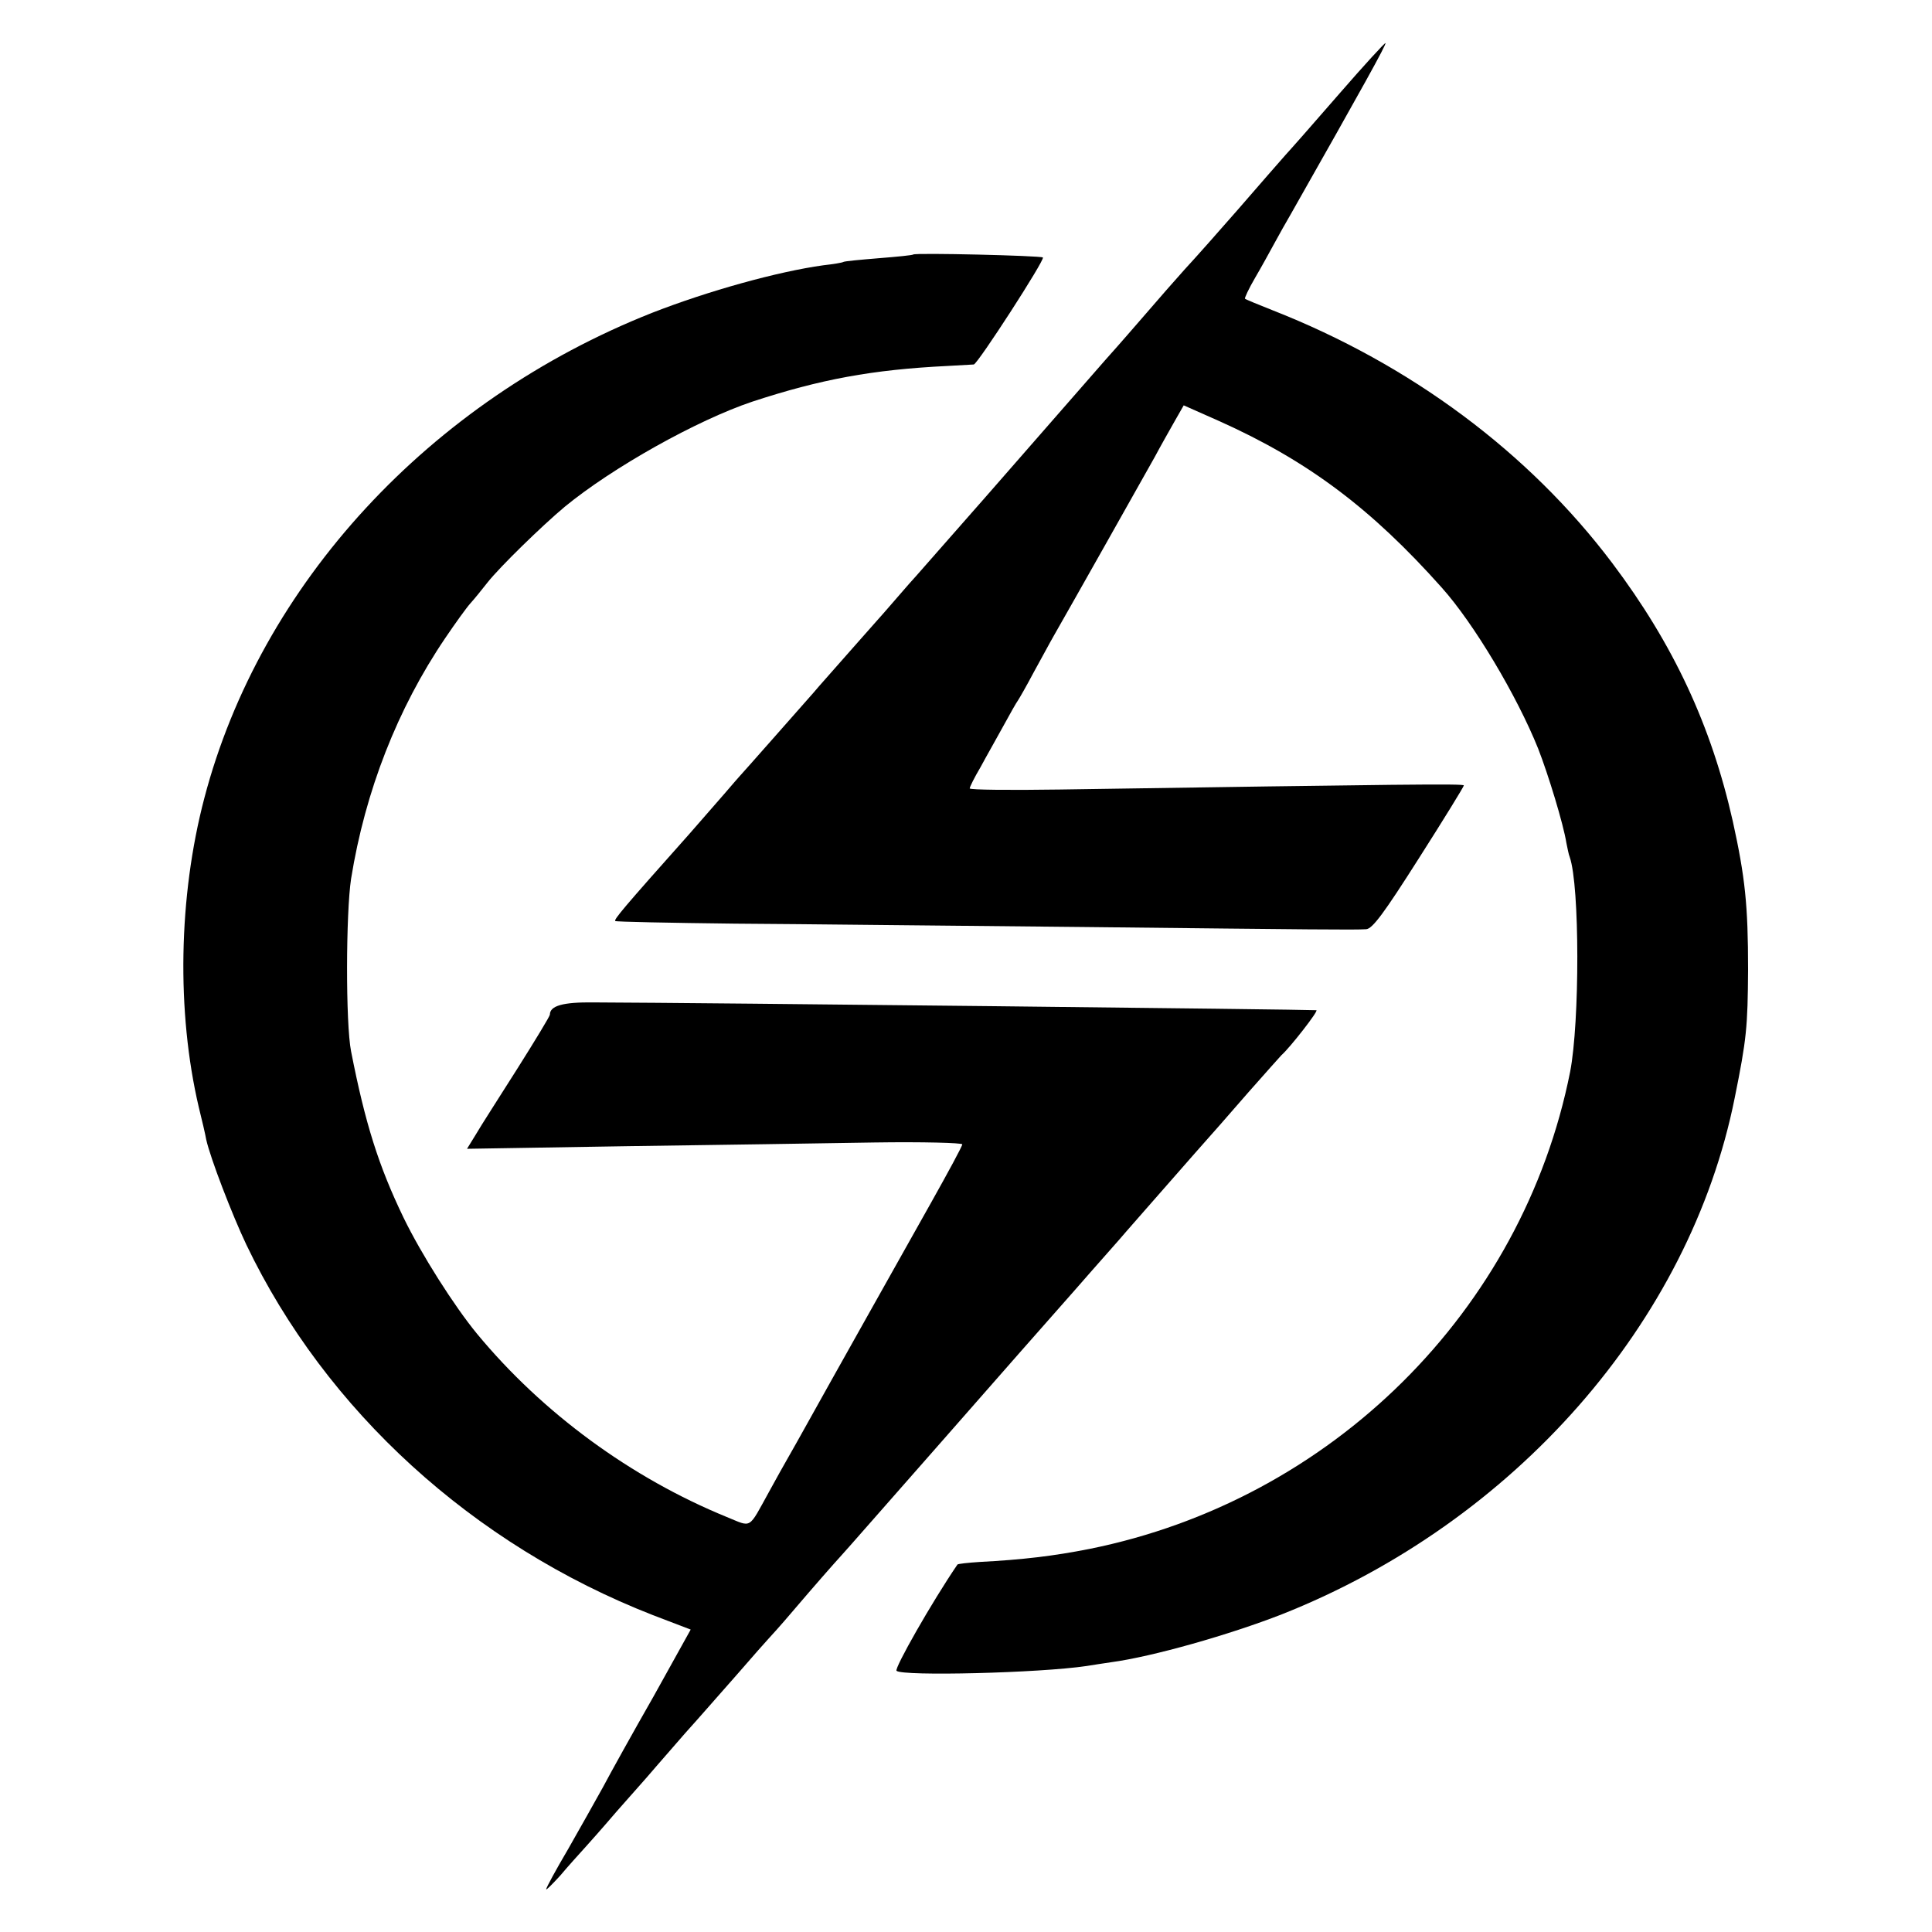
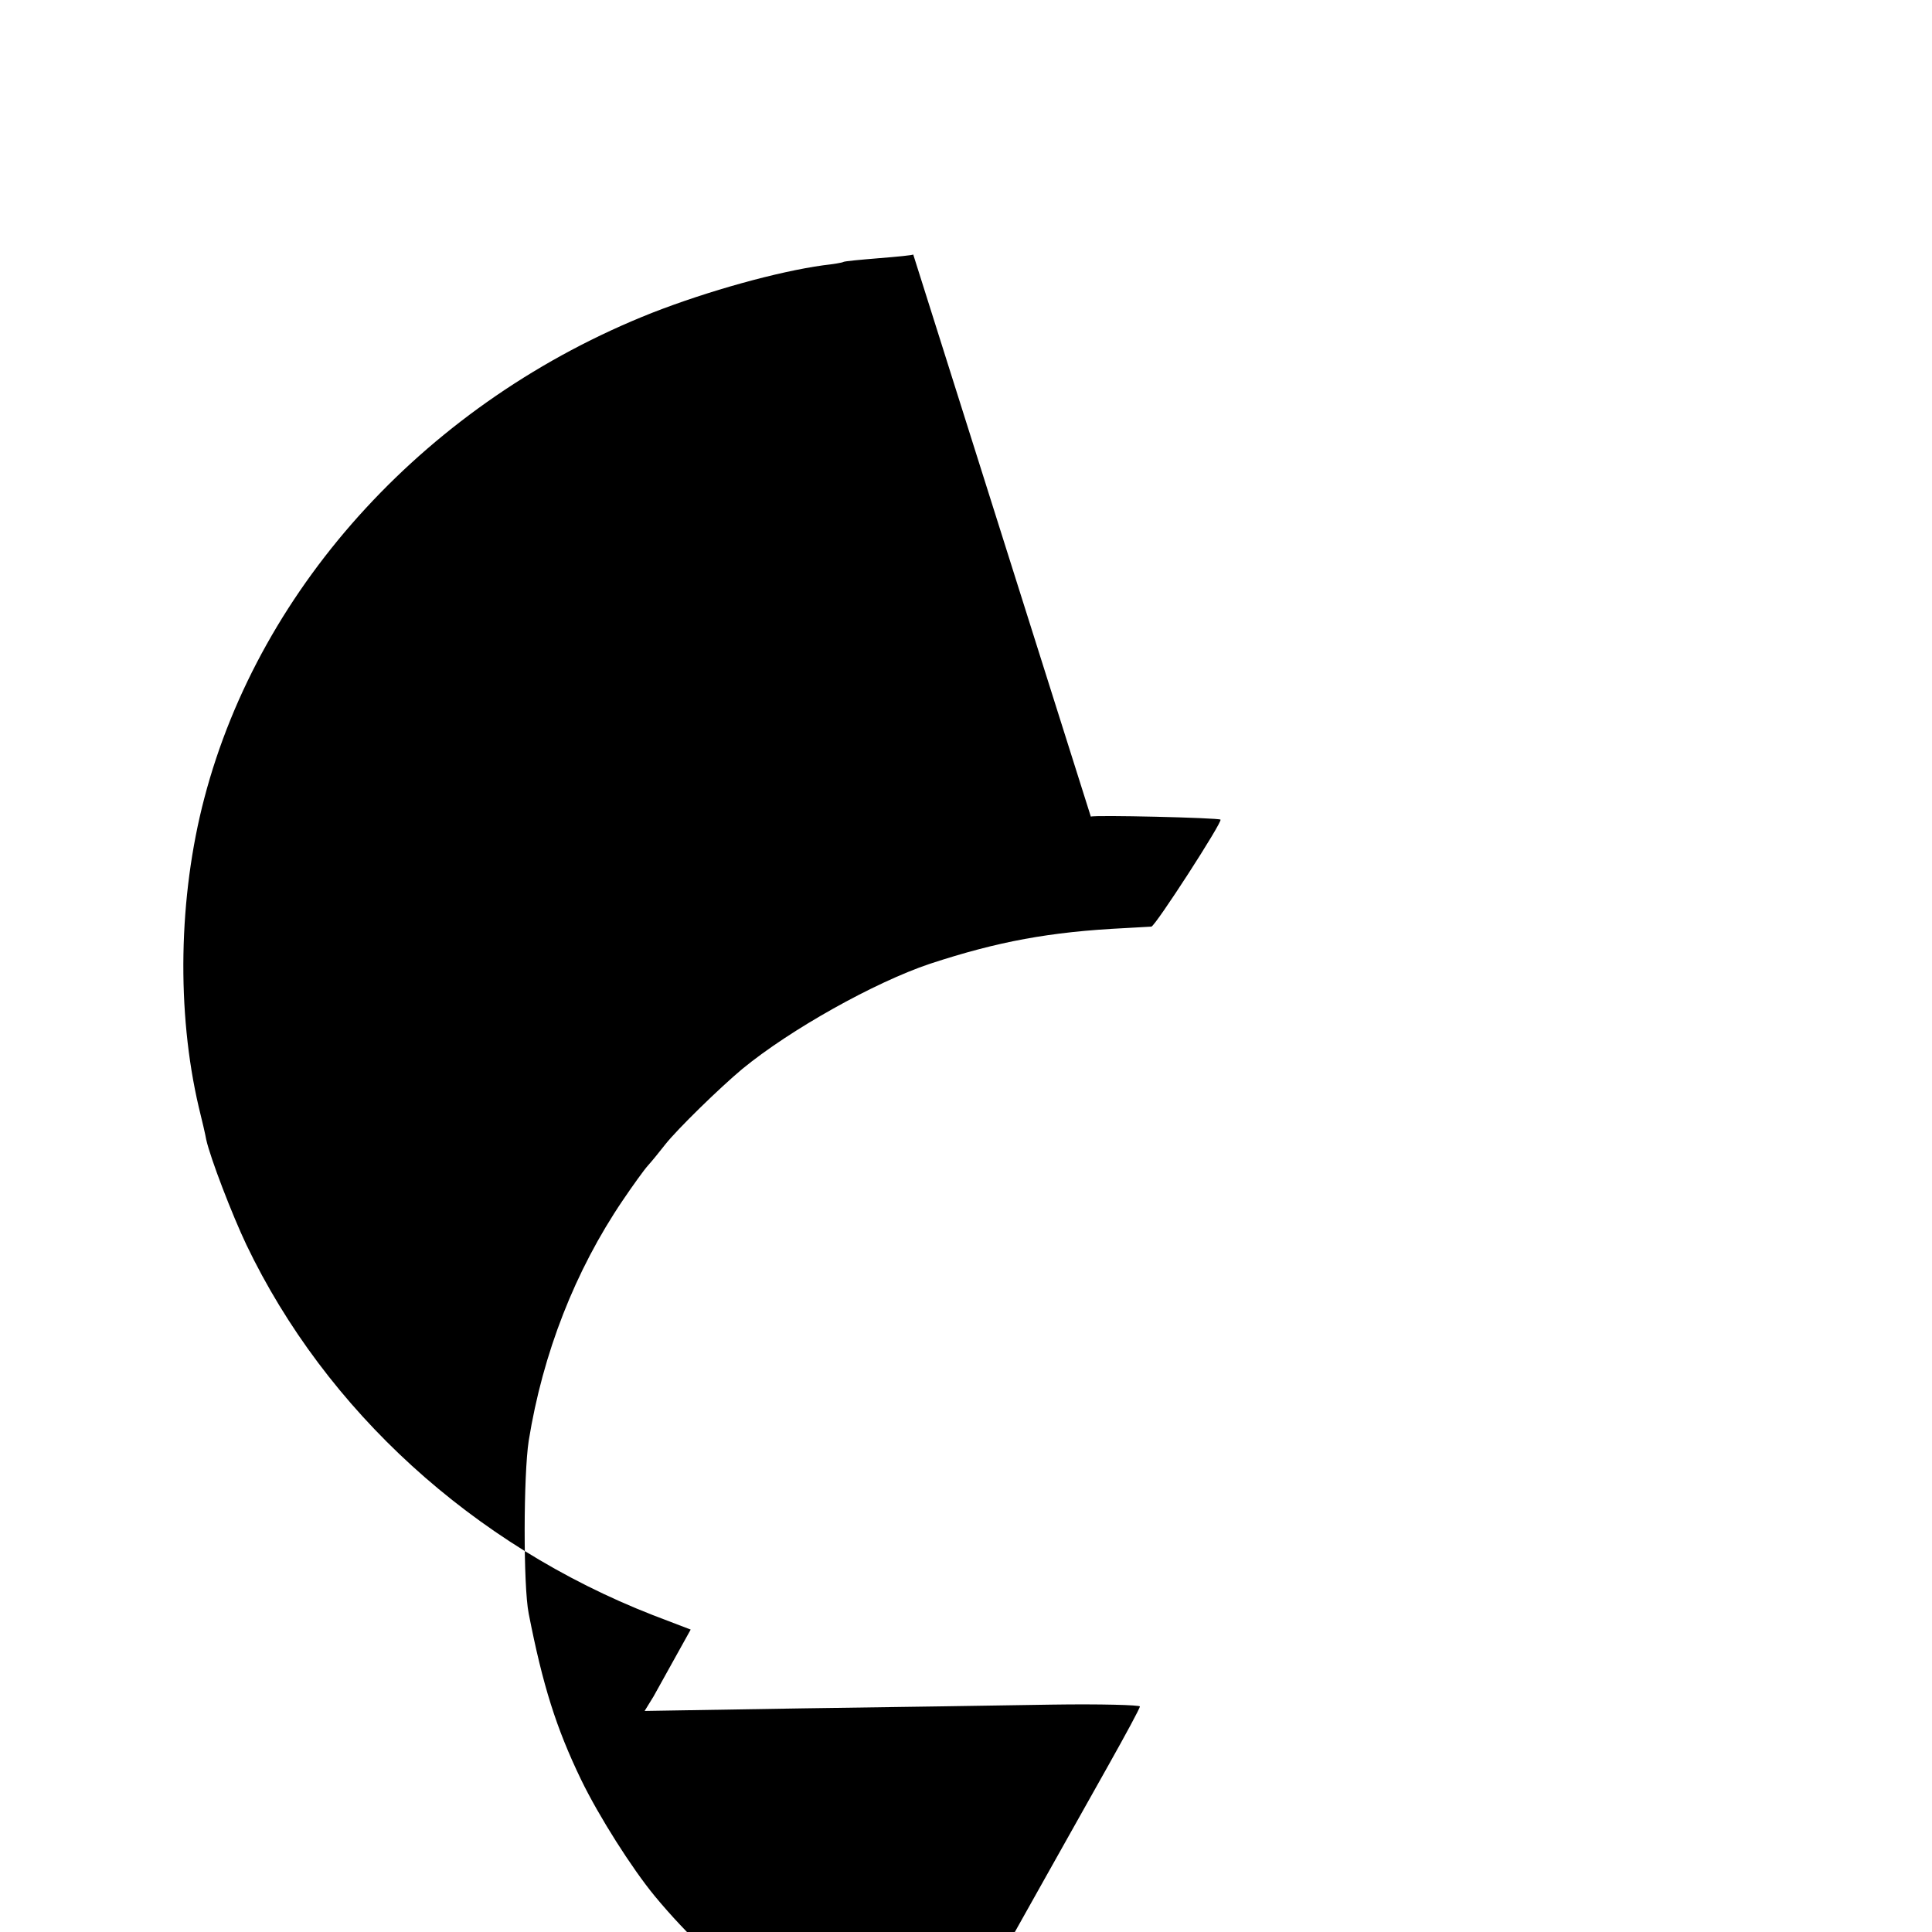
<svg xmlns="http://www.w3.org/2000/svg" version="1.0" width="520pt" height="520pt" viewBox="0 0 520 520" preserveAspectRatio="xMidYMid meet">
  <g transform="translate(0,520) scale(0.1,-0.1)" fill="#000000" stroke="none">
-     <path d="M3605 4948 c-66 -76 -131 -150 -145 -165 -14 -16 -72 -82 -129 -148 -58 -66 -110 -125 -115 -130 -6 -6 -40 -44 -76 -85 -107 -123 -115 -133 -166 -190 -56 -64 -111 -127 -319 -365 -82 -93 -167 -190 -189 -215 -23 -25 -54 -62 -71 -81 -16 -19 -64 -72 -105 -119 -41 -47 -87 -98 -101 -115 -38 -43 -193 -219 -199 -225 -3 -3 -20 -23 -39 -45 -19 -22 -62 -71 -96 -110 -180 -202 -203 -230 -199 -234 2 -2 147 -5 321 -7 175 -1 595 -6 933 -9 646 -7 731 -8 767 -6 17 1 48 43 142 191 67 105 121 193 121 196 0 5 -161 3 -1087 -11 -134 -2 -243 -1 -243 3 0 4 13 30 29 57 15 28 43 77 61 110 18 33 36 65 40 70 4 6 23 39 42 75 20 36 44 81 55 100 43 75 242 428 271 480 16 30 41 74 54 97 l24 42 97 -43 c238 -107 408 -235 597 -447 87 -97 203 -292 260 -434 27 -69 68 -203 76 -254 3 -14 6 -31 9 -38 27 -77 27 -444 1 -578 -128 -643 -642 -1153 -1294 -1284 -96 -19 -180 -29 -295 -35 -31 -2 -59 -5 -60 -7 -69 -101 -170 -279 -164 -286 16 -15 385 -6 512 13 17 3 46 7 65 10 112 15 319 74 460 129 626 248 1098 785 1219 1390 32 158 35 191 36 345 0 174 -8 249 -41 399 -58 258 -160 477 -325 696 -224 297 -542 534 -914 680 -38 15 -72 29 -74 31 -2 1 10 27 27 56 17 29 40 71 52 93 12 22 32 58 45 80 195 344 257 456 254 459 -2 1 -58 -60 -124 -136z" />
-     <path d="M2458 4515 c-2 -2 -43 -6 -93 -10 -49 -4 -92 -8 -95 -10 -3 -2 -27 -6 -54 -9 -123 -17 -310 -69 -461 -128 -599 -237 -1054 -730 -1205 -1306 -70 -266 -75 -576 -15 -832 9 -36 18 -75 20 -87 11 -50 70 -203 108 -283 214 -447 610 -808 1094 -997 l102 -39 -100 -180 c-56 -98 -117 -208 -136 -244 -20 -36 -62 -111 -94 -167 -33 -56 -59 -104 -59 -108 0 -3 17 14 38 37 20 24 51 58 69 78 17 19 41 46 53 60 12 14 43 50 70 80 27 30 58 66 70 80 12 14 45 52 74 85 30 33 91 103 137 155 45 52 85 97 88 100 3 3 33 36 66 75 58 68 109 126 130 149 6 6 125 142 265 301 140 160 304 346 365 415 60 69 122 138 136 155 25 29 45 51 185 211 34 38 99 112 144 164 46 52 86 97 89 100 22 19 101 120 94 121 -21 2 -1648 20 -1945 21 -83 1 -118 -9 -118 -33 0 -4 -40 -70 -88 -146 -48 -76 -99 -155 -111 -176 l-24 -39 429 7 c236 3 536 8 667 10 130 2 237 -1 237 -5 0 -5 -38 -75 -84 -157 -74 -132 -272 -484 -338 -603 -14 -25 -34 -61 -45 -80 -11 -19 -35 -62 -53 -95 -57 -103 -45 -96 -114 -68 -257 105 -496 280 -672 493 -61 74 -150 214 -198 313 -67 139 -103 253 -141 447 -15 75 -14 374 0 465 38 236 125 458 253 647 27 40 58 83 68 94 11 12 31 37 46 56 33 42 147 153 208 204 129 106 356 233 505 283 183 60 322 86 525 96 36 2 68 4 71 4 11 2 192 282 186 288 -6 5 -343 13 -349 8z" />
+     <path d="M2458 4515 c-2 -2 -43 -6 -93 -10 -49 -4 -92 -8 -95 -10 -3 -2 -27 -6 -54 -9 -123 -17 -310 -69 -461 -128 -599 -237 -1054 -730 -1205 -1306 -70 -266 -75 -576 -15 -832 9 -36 18 -75 20 -87 11 -50 70 -203 108 -283 214 -447 610 -808 1094 -997 l102 -39 -100 -180 l-24 -39 429 7 c236 3 536 8 667 10 130 2 237 -1 237 -5 0 -5 -38 -75 -84 -157 -74 -132 -272 -484 -338 -603 -14 -25 -34 -61 -45 -80 -11 -19 -35 -62 -53 -95 -57 -103 -45 -96 -114 -68 -257 105 -496 280 -672 493 -61 74 -150 214 -198 313 -67 139 -103 253 -141 447 -15 75 -14 374 0 465 38 236 125 458 253 647 27 40 58 83 68 94 11 12 31 37 46 56 33 42 147 153 208 204 129 106 356 233 505 283 183 60 322 86 525 96 36 2 68 4 71 4 11 2 192 282 186 288 -6 5 -343 13 -349 8z" />
  </g>
</svg>